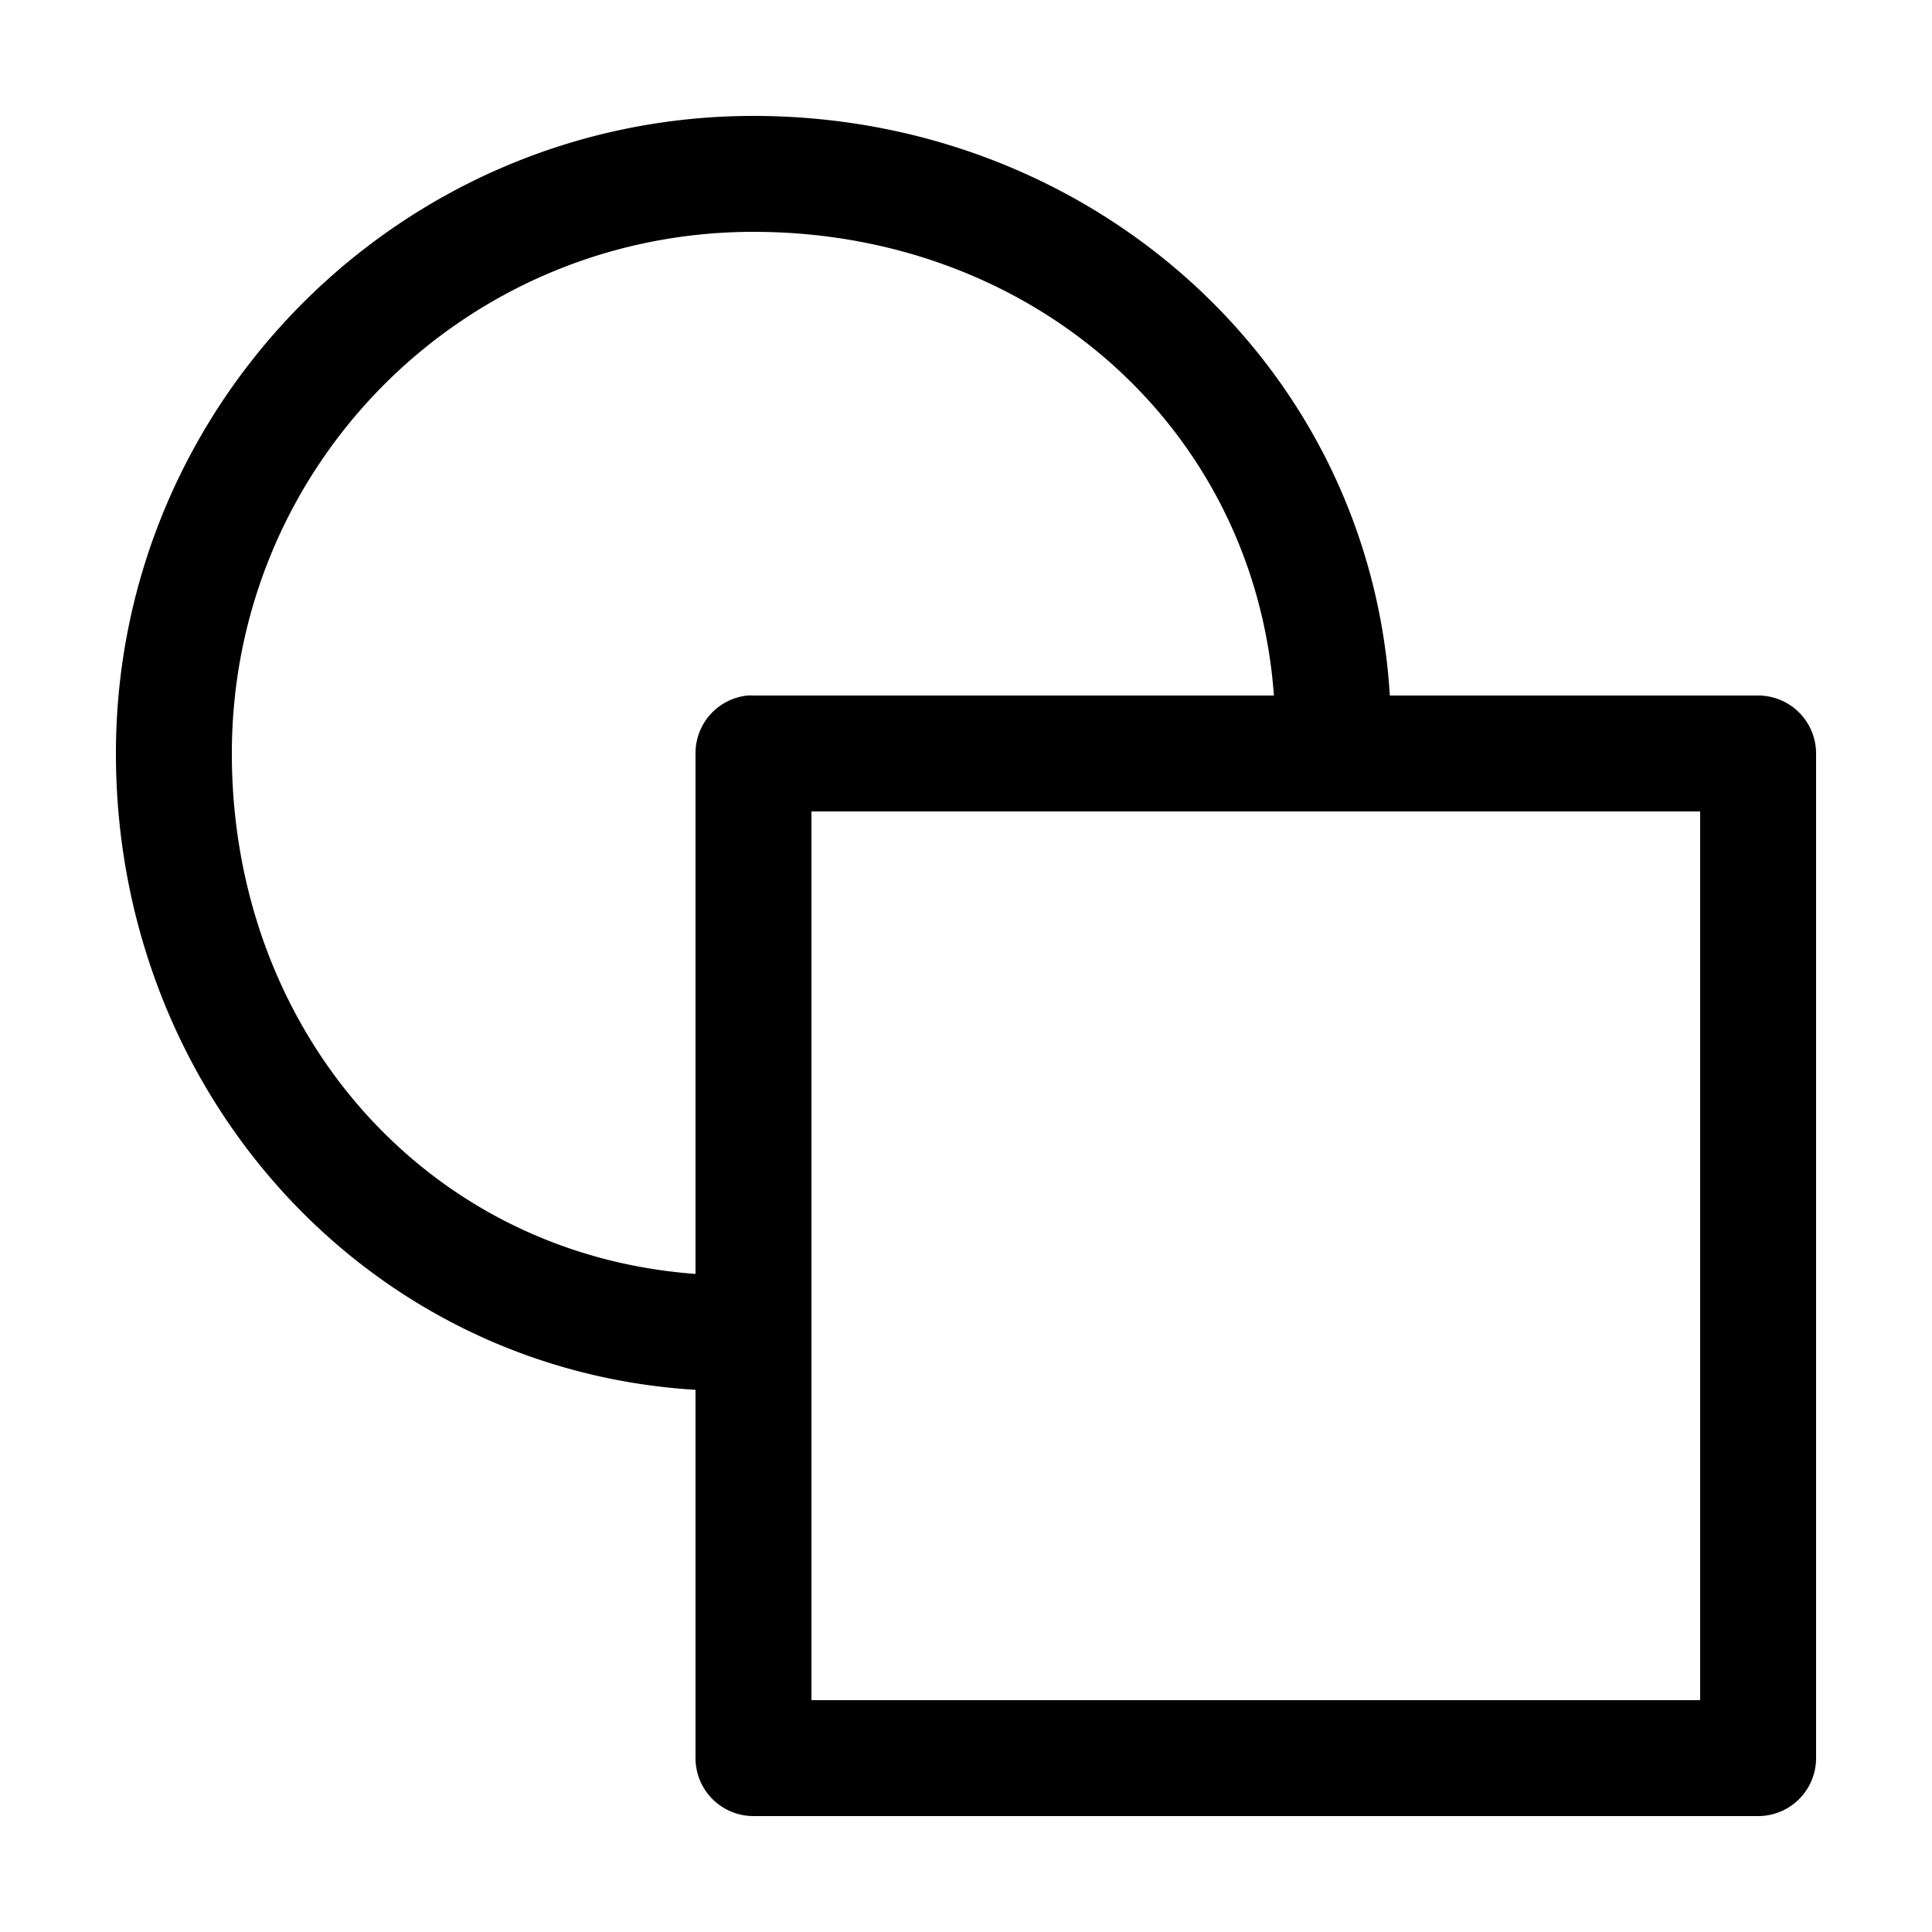
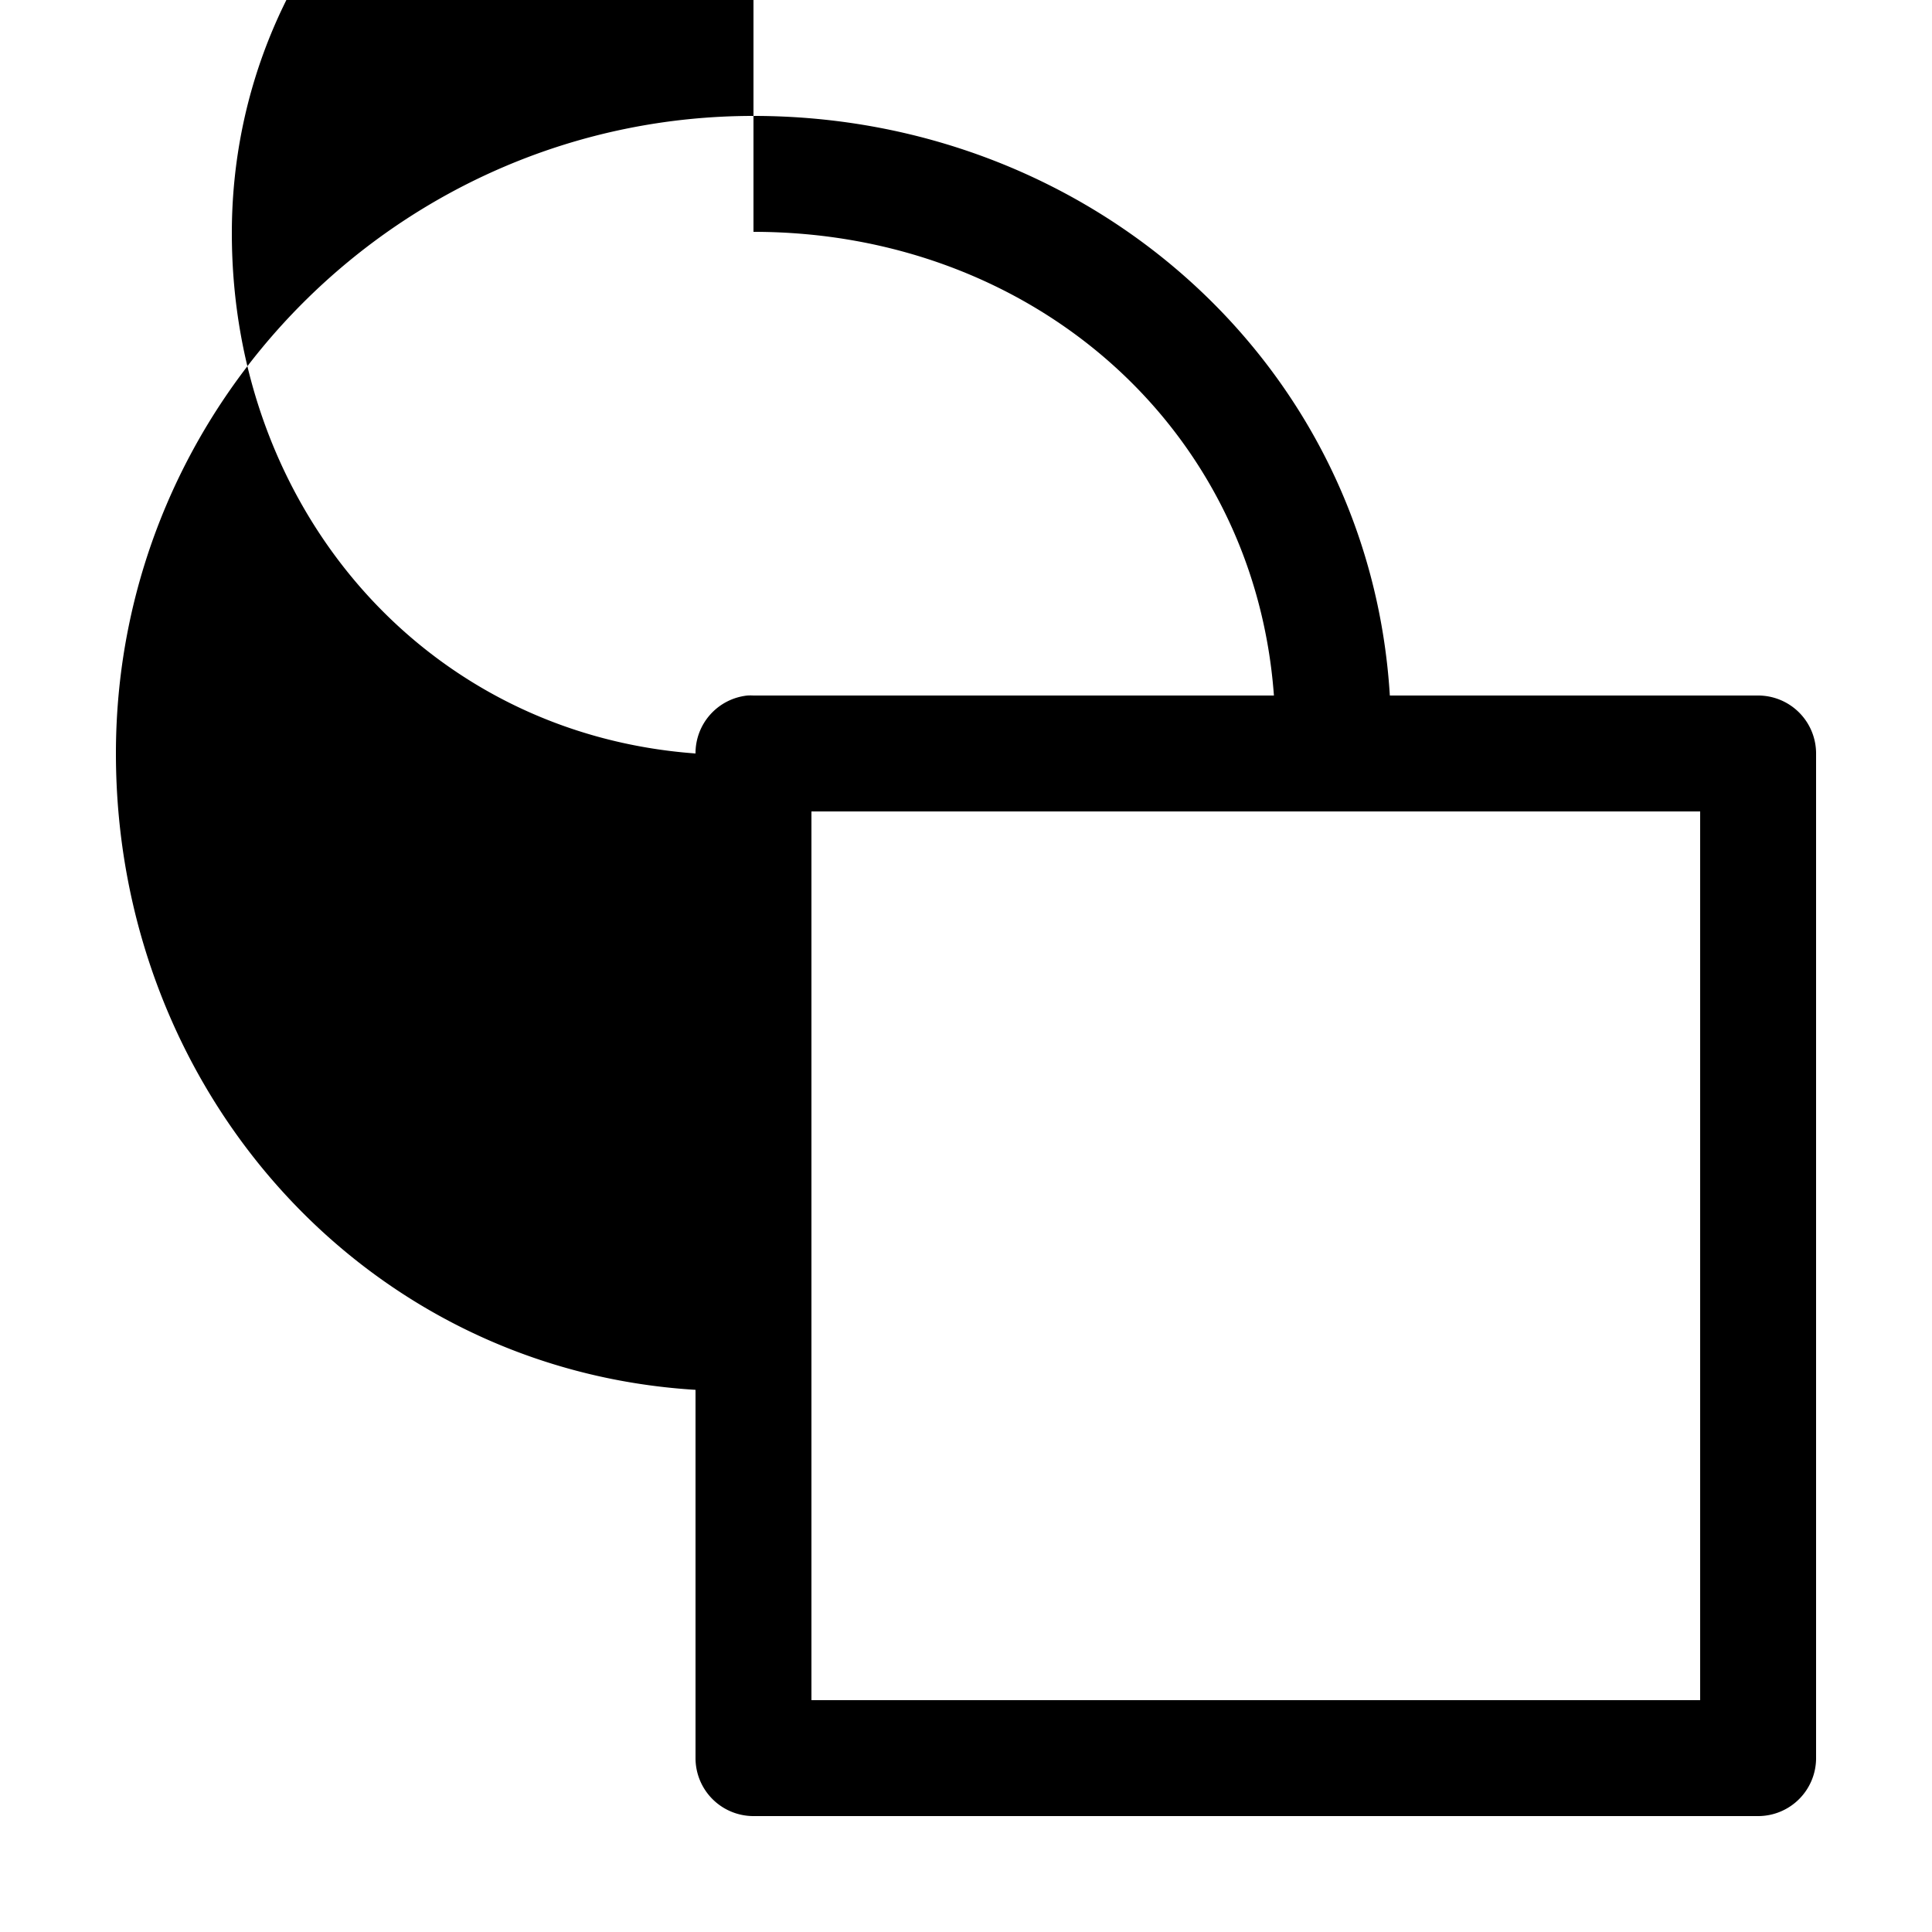
<svg xmlns="http://www.w3.org/2000/svg" height="300px" width="300px" fill="#000000" version="1.1" x="0px" y="0px" viewBox="0 0 100 100">
  <g transform="translate(0,-952.362)">
-     <path style="text-indent:0;text-transform:none;direction:ltr;block-progression:tb;baseline-shift:baseline;color:#000000;enable-background:accumulate;" d="m 39,958.362 c -18.19,0 -33,14.81 -33,33 0,17.398 12.812,31.885 30,32.938 l 0,19.062 a 3,3 0 0 0 3,3 l 52,0 a 3,3 0 0 0 3,-3 l 0,-52 a 3,3 0 0 0 -3,-3 l -19.062,0 c -1.052,-17.188 -15.54,-30 -32.938,-30 z m 0,6 c 14.383,0 25.92,10.084 26.938,24 l -26.938,0 a 3,3 0 0 0 -0.312,0 3,3 0 0 0 -2.688,3 l 0,26.938 c -13.916,-1.018 -24,-12.554 -24,-26.938 0,-14.947 12.053,-27 27,-27 z m 3,30 46,0 0,46 -46,0 0,-46 z" fill="#000000" fill-opacity="1" stroke="none" marker="none" visibility="visible" display="inline" overflow="visible" />
+     <path style="text-indent:0;text-transform:none;direction:ltr;block-progression:tb;baseline-shift:baseline;color:#000000;enable-background:accumulate;" d="m 39,958.362 c -18.19,0 -33,14.81 -33,33 0,17.398 12.812,31.885 30,32.938 l 0,19.062 a 3,3 0 0 0 3,3 l 52,0 a 3,3 0 0 0 3,-3 l 0,-52 a 3,3 0 0 0 -3,-3 l -19.062,0 c -1.052,-17.188 -15.54,-30 -32.938,-30 z m 0,6 c 14.383,0 25.92,10.084 26.938,24 l -26.938,0 a 3,3 0 0 0 -0.312,0 3,3 0 0 0 -2.688,3 c -13.916,-1.018 -24,-12.554 -24,-26.938 0,-14.947 12.053,-27 27,-27 z m 3,30 46,0 0,46 -46,0 0,-46 z" fill="#000000" fill-opacity="1" stroke="none" marker="none" visibility="visible" display="inline" overflow="visible" />
  </g>
</svg>